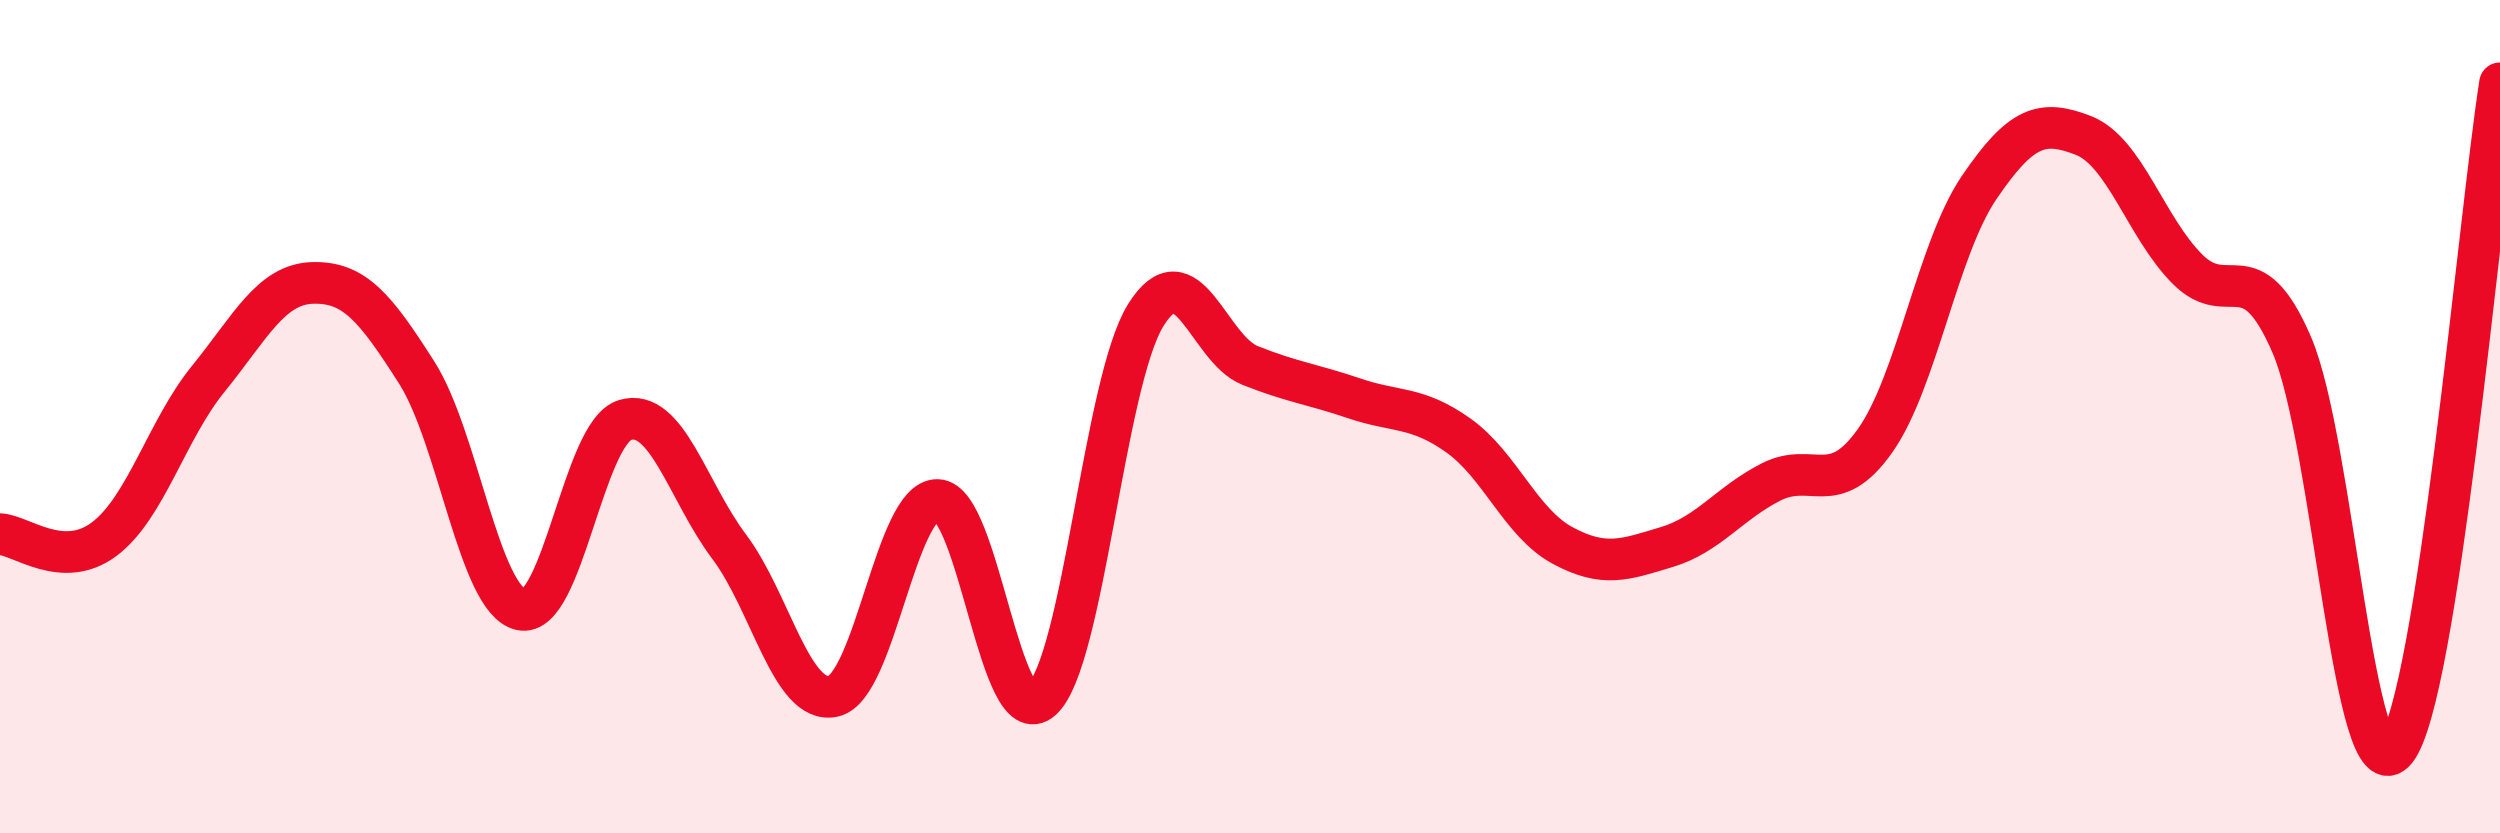
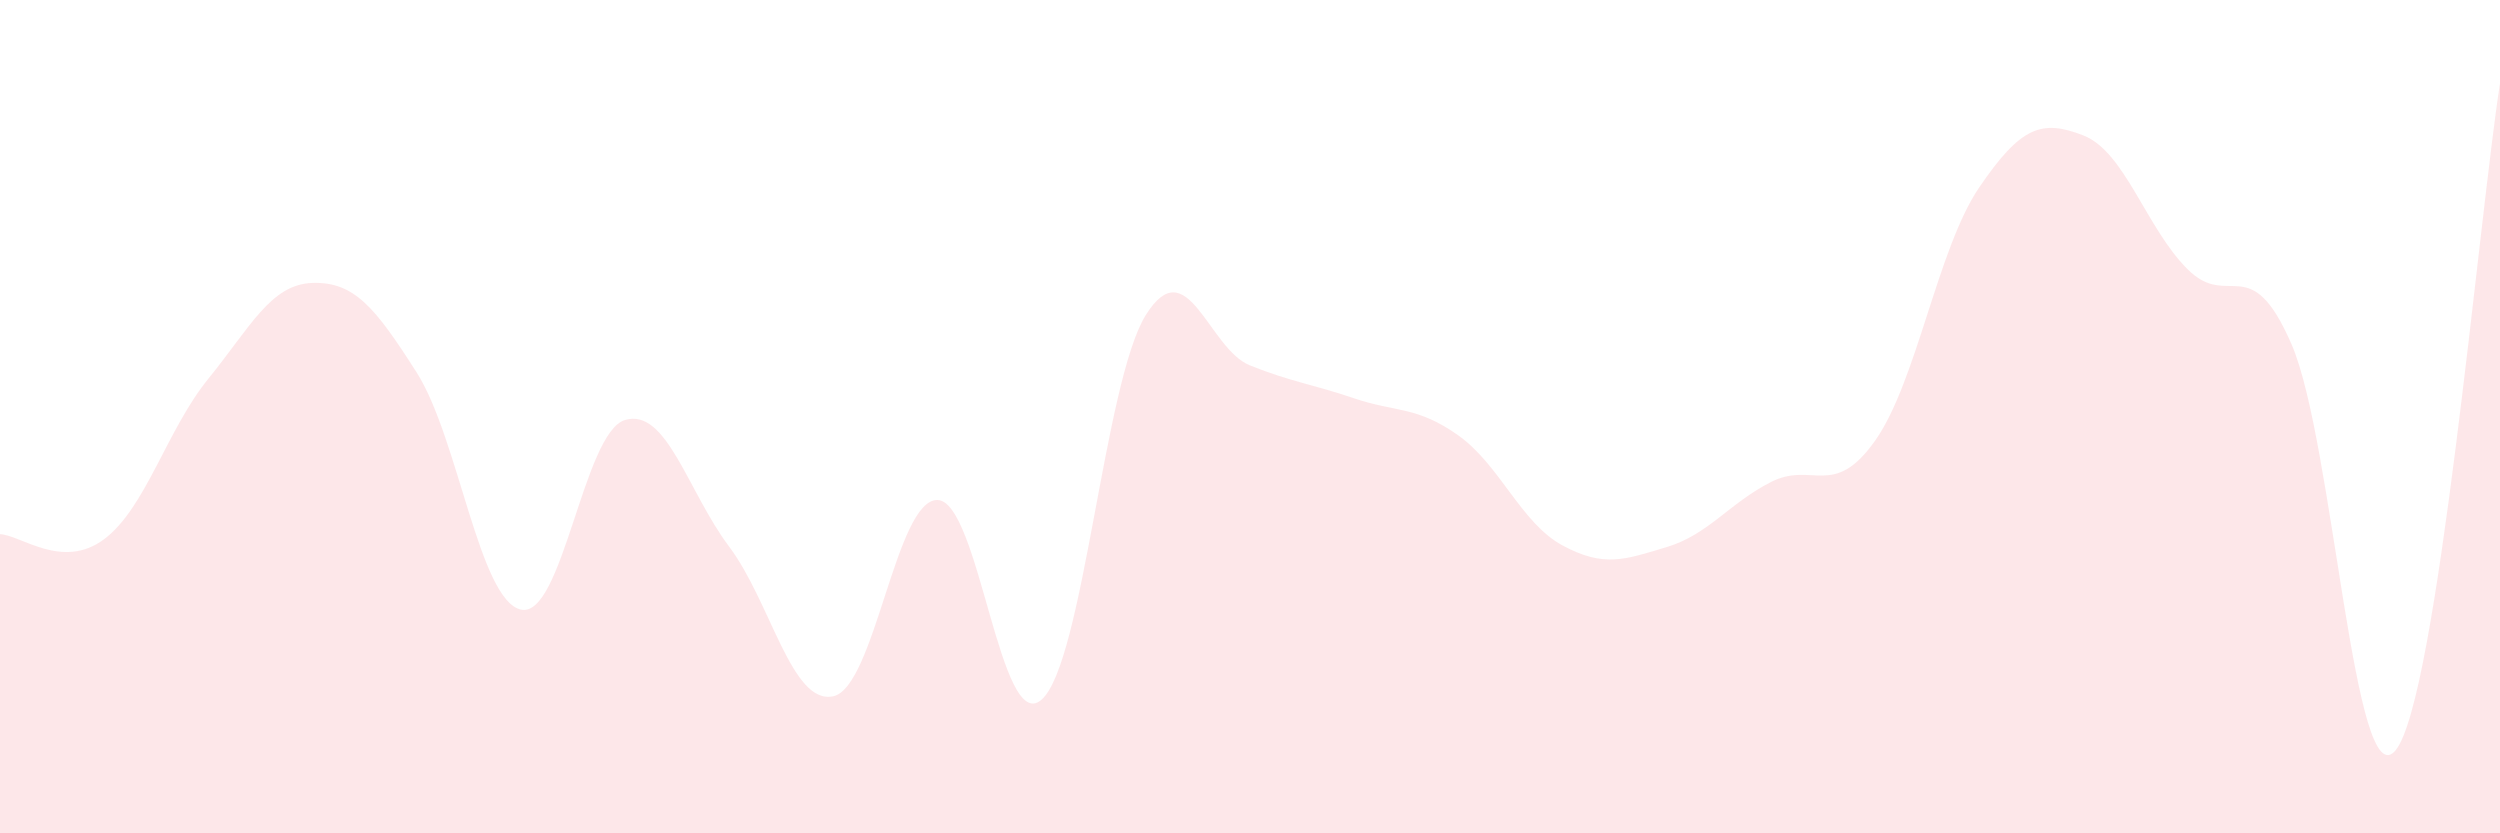
<svg xmlns="http://www.w3.org/2000/svg" width="60" height="20" viewBox="0 0 60 20">
  <path d="M 0,12.82 C 0.5,12.84 1.5,13.69 2.5,12.94 C 3.5,12.19 4,10.32 5,9.09 C 6,7.86 6.5,6.82 7.5,6.79 C 8.5,6.76 9,7.37 10,8.94 C 11,10.51 11.5,14.4 12.5,14.63 C 13.5,14.86 14,10.38 15,10.08 C 16,9.78 16.5,11.79 17.5,13.12 C 18.5,14.45 19,16.93 20,16.71 C 21,16.49 21.5,11.98 22.5,12 C 23.5,12.02 24,17.68 25,16.79 C 26,15.9 26.5,9.16 27.5,7.56 C 28.5,5.96 29,8.37 30,8.77 C 31,9.17 31.5,9.22 32.5,9.56 C 33.5,9.9 34,9.74 35,10.45 C 36,11.16 36.5,12.55 37.5,13.09 C 38.5,13.63 39,13.43 40,13.13 C 41,12.83 41.5,12.08 42.5,11.57 C 43.5,11.06 44,11.99 45,10.58 C 46,9.17 46.5,5.97 47.5,4.5 C 48.5,3.03 49,2.86 50,3.25 C 51,3.64 51.5,5.46 52.5,6.46 C 53.5,7.46 54,5.96 55,8.27 C 56,10.58 56.5,19.25 57.5,18 C 58.5,16.75 59.5,5.2 60,2L60 20L0 20Z" fill="#EB0A25" opacity="0.1" stroke-linecap="round" stroke-linejoin="round" />
-   <path d="M 0,12.82 C 0.5,12.84 1.5,13.69 2.5,12.94 C 3.5,12.19 4,10.32 5,9.09 C 6,7.86 6.5,6.82 7.5,6.79 C 8.5,6.76 9,7.37 10,8.94 C 11,10.51 11.5,14.4 12.5,14.63 C 13.5,14.86 14,10.38 15,10.08 C 16,9.78 16.5,11.79 17.5,13.12 C 18.5,14.45 19,16.93 20,16.71 C 21,16.49 21.5,11.98 22.5,12 C 23.5,12.02 24,17.68 25,16.79 C 26,15.9 26.5,9.16 27.5,7.56 C 28.5,5.96 29,8.37 30,8.77 C 31,9.17 31.5,9.22 32.5,9.56 C 33.5,9.9 34,9.74 35,10.45 C 36,11.16 36.5,12.55 37.5,13.09 C 38.5,13.63 39,13.43 40,13.13 C 41,12.83 41.5,12.08 42.5,11.57 C 43.5,11.06 44,11.99 45,10.58 C 46,9.17 46.5,5.97 47.5,4.5 C 48.5,3.03 49,2.86 50,3.25 C 51,3.64 51.5,5.46 52.5,6.46 C 53.5,7.46 54,5.96 55,8.27 C 56,10.58 56.5,19.25 57.5,18 C 58.5,16.75 59.5,5.2 60,2" stroke="#EB0A25" stroke-width="1" fill="none" stroke-linecap="round" stroke-linejoin="round" />
</svg>